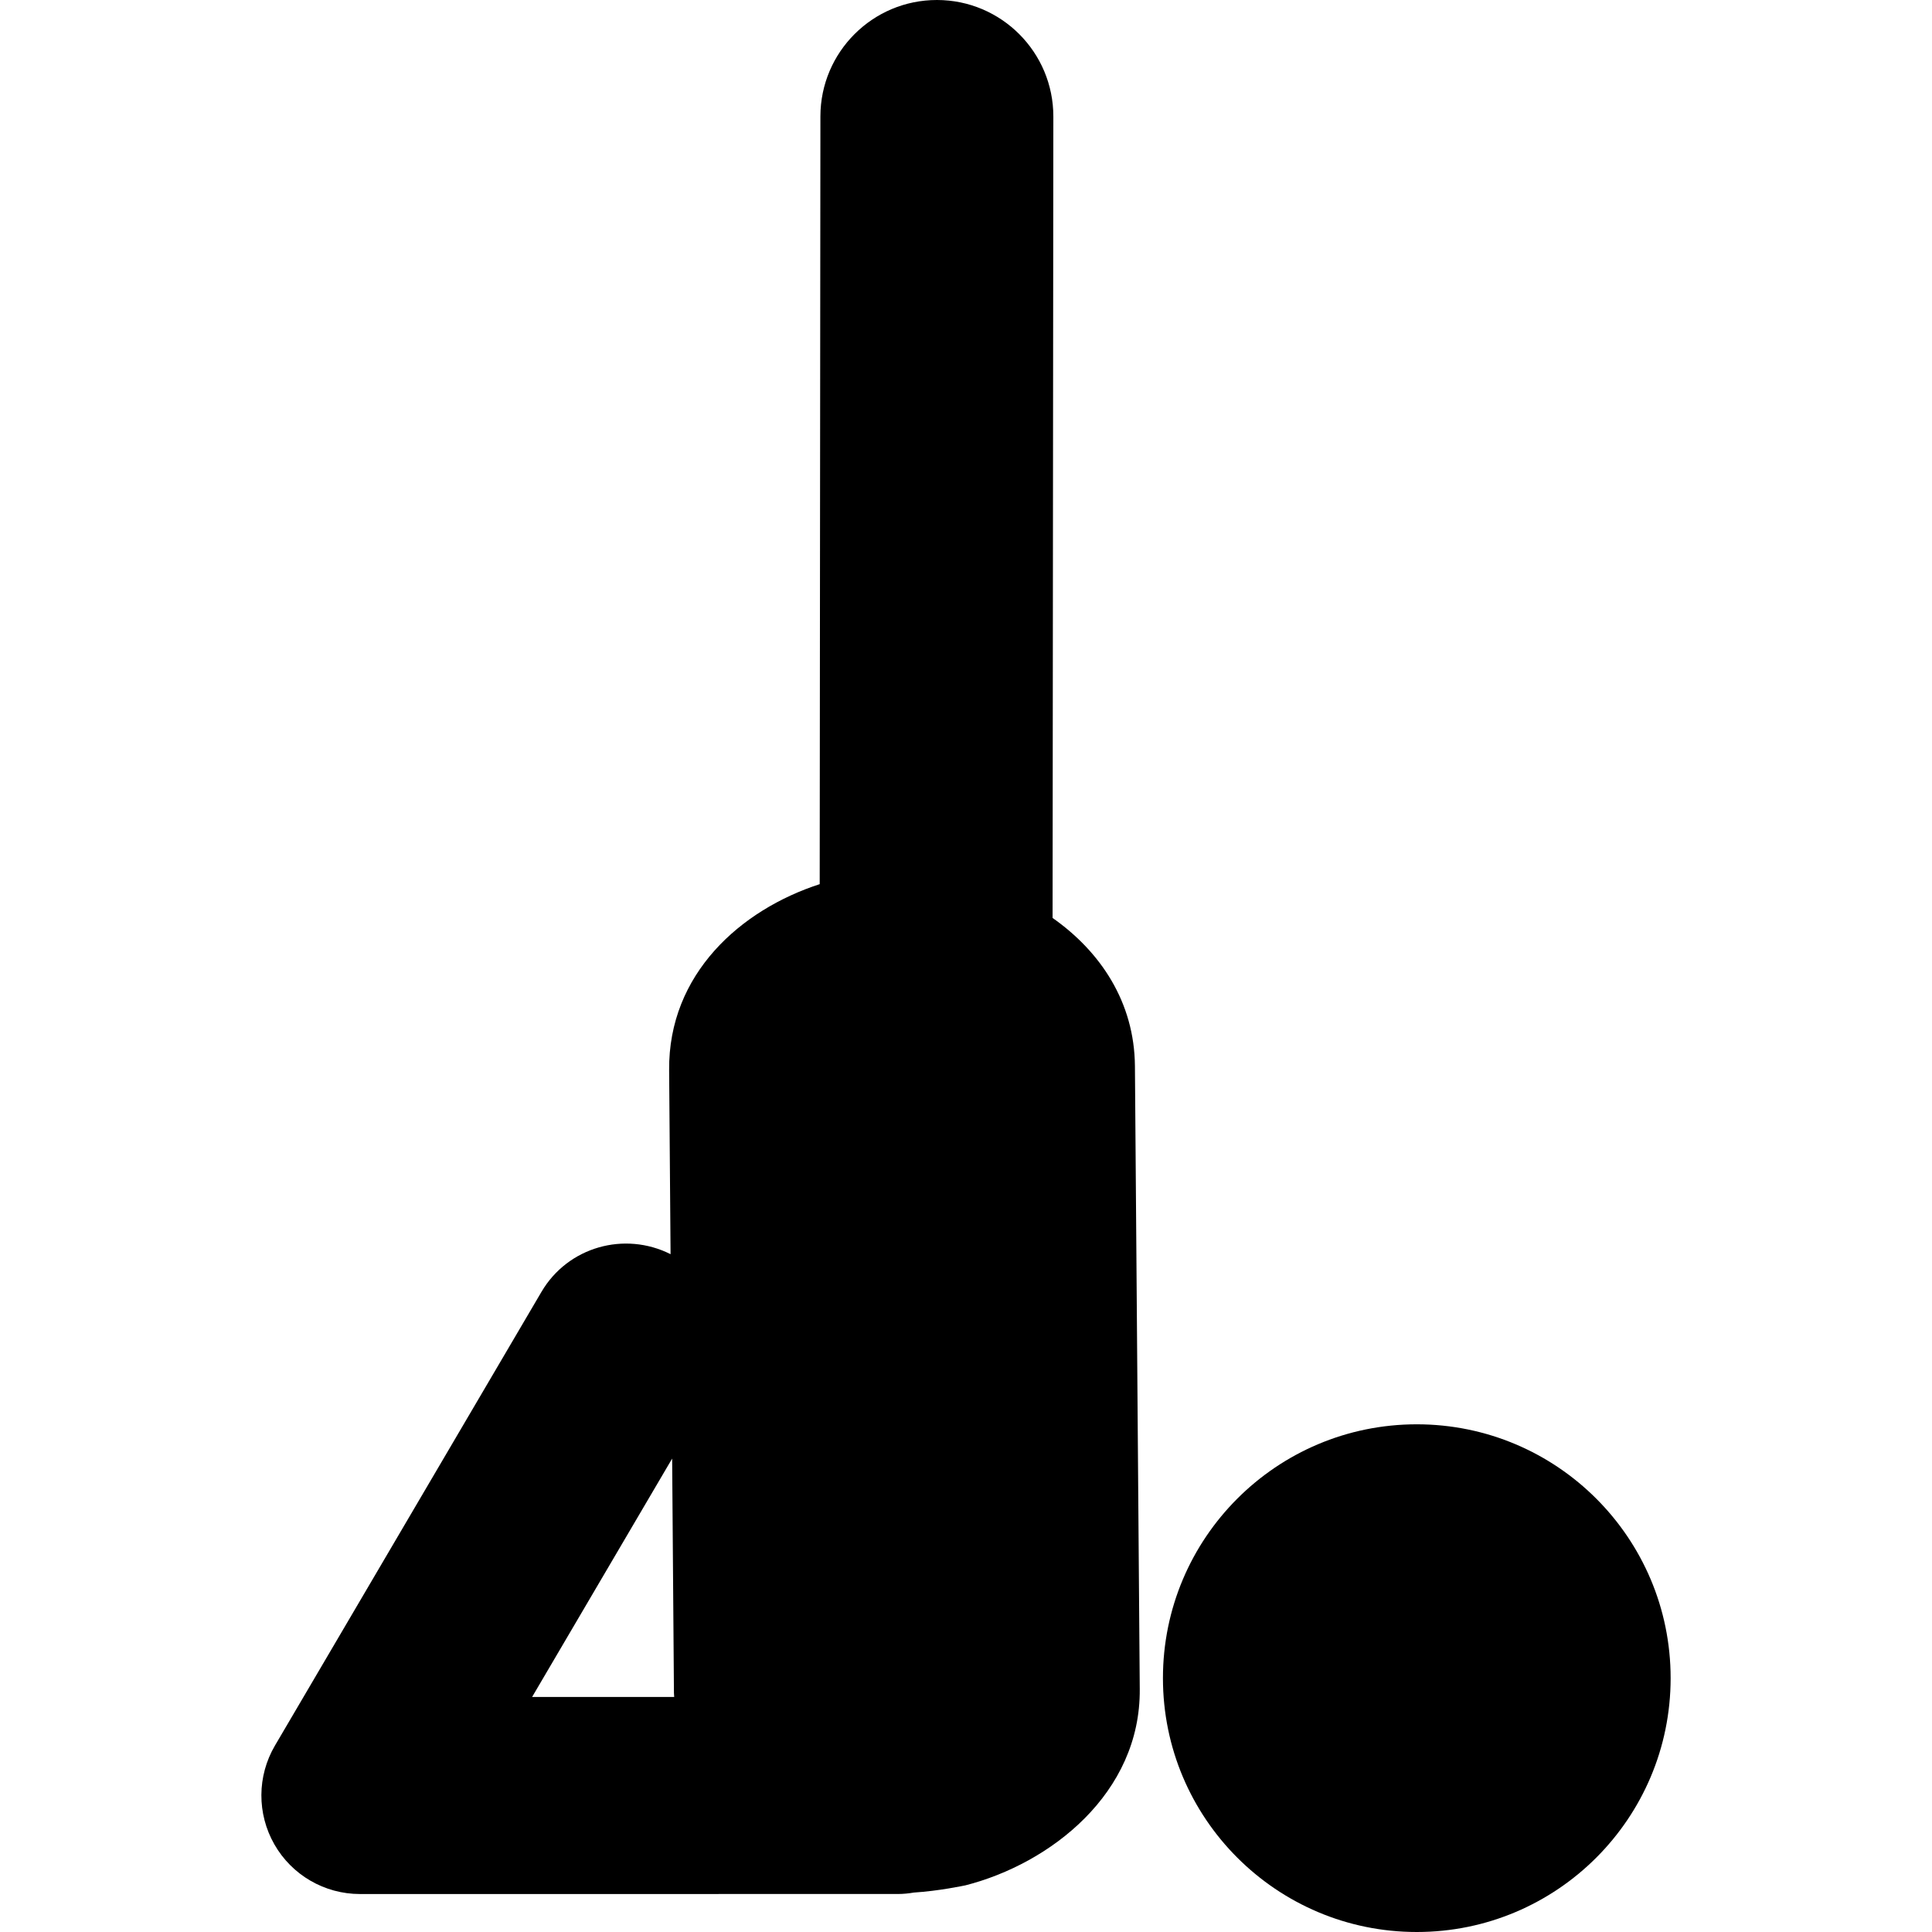
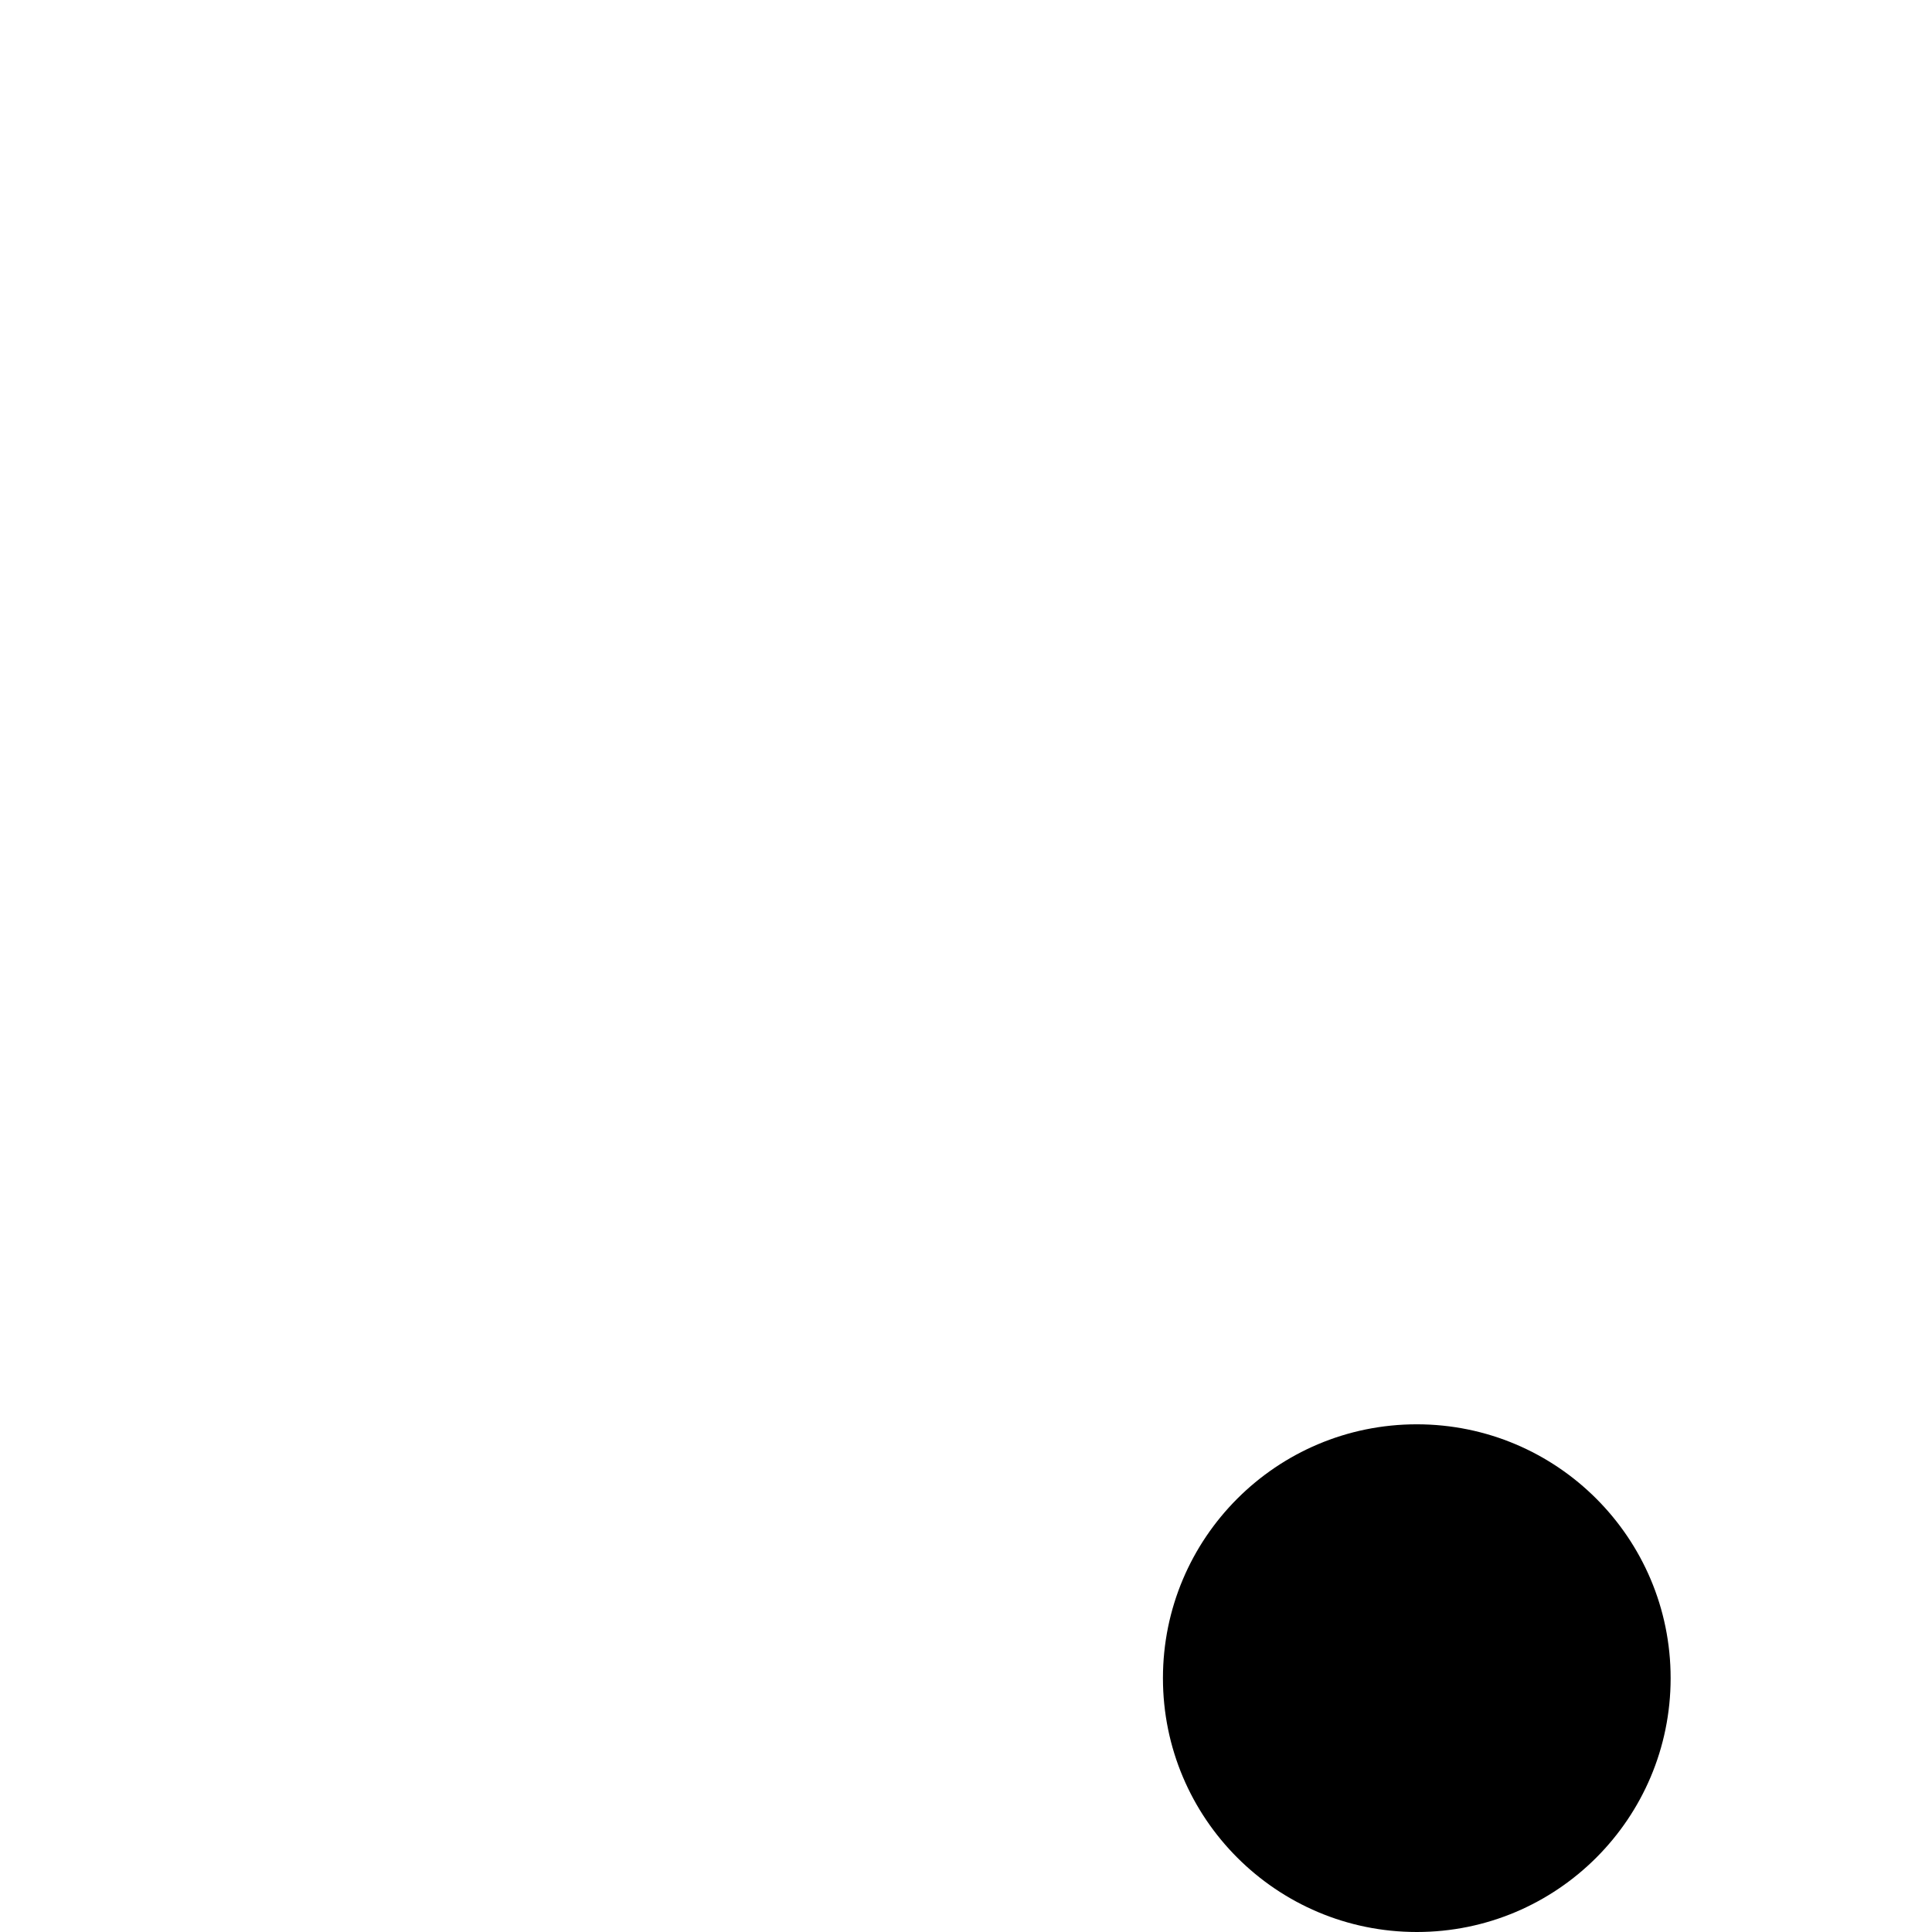
<svg xmlns="http://www.w3.org/2000/svg" fill="#000000" version="1.1" id="Capa_1" width="800px" height="800px" viewBox="0 0 123.578 123.578" xml:space="preserve">
  <g>
    <g>
      <circle cx="90.623" cy="107.341" r="16.237" />
-       <path d="M67.327,58.715l0.049-51.258C67.38,3.343,64.048,0.004,59.933,0c-0.002,0-0.004,0-0.006,0    c-4.111,0-7.445,3.331-7.451,7.442l-0.045,49.112c-5.047,1.636-9.684,5.735-9.631,11.893l0.092,11.775    c-2.945-1.482-6.564-0.472-8.258,2.41l-17.047,29.021c-1.145,1.949-1.158,4.361-0.035,6.324c1.121,1.963,3.211,3.172,5.471,3.172    l34.412-0.002c0.348,0,0.689-0.036,1.021-0.092c1.609-0.101,3.23-0.449,3.23-0.449l0.049-0.008    c5.449-1.385,11.229-5.887,11.168-12.563l-0.309-39.847C72.561,64.107,70.398,60.872,67.327,58.715z M42.993,93.296l0.115,14.999    c0.002,0.085,0.014,0.165,0.016,0.249h-9.088L42.993,93.296z" />
    </g>
  </g>
</svg>